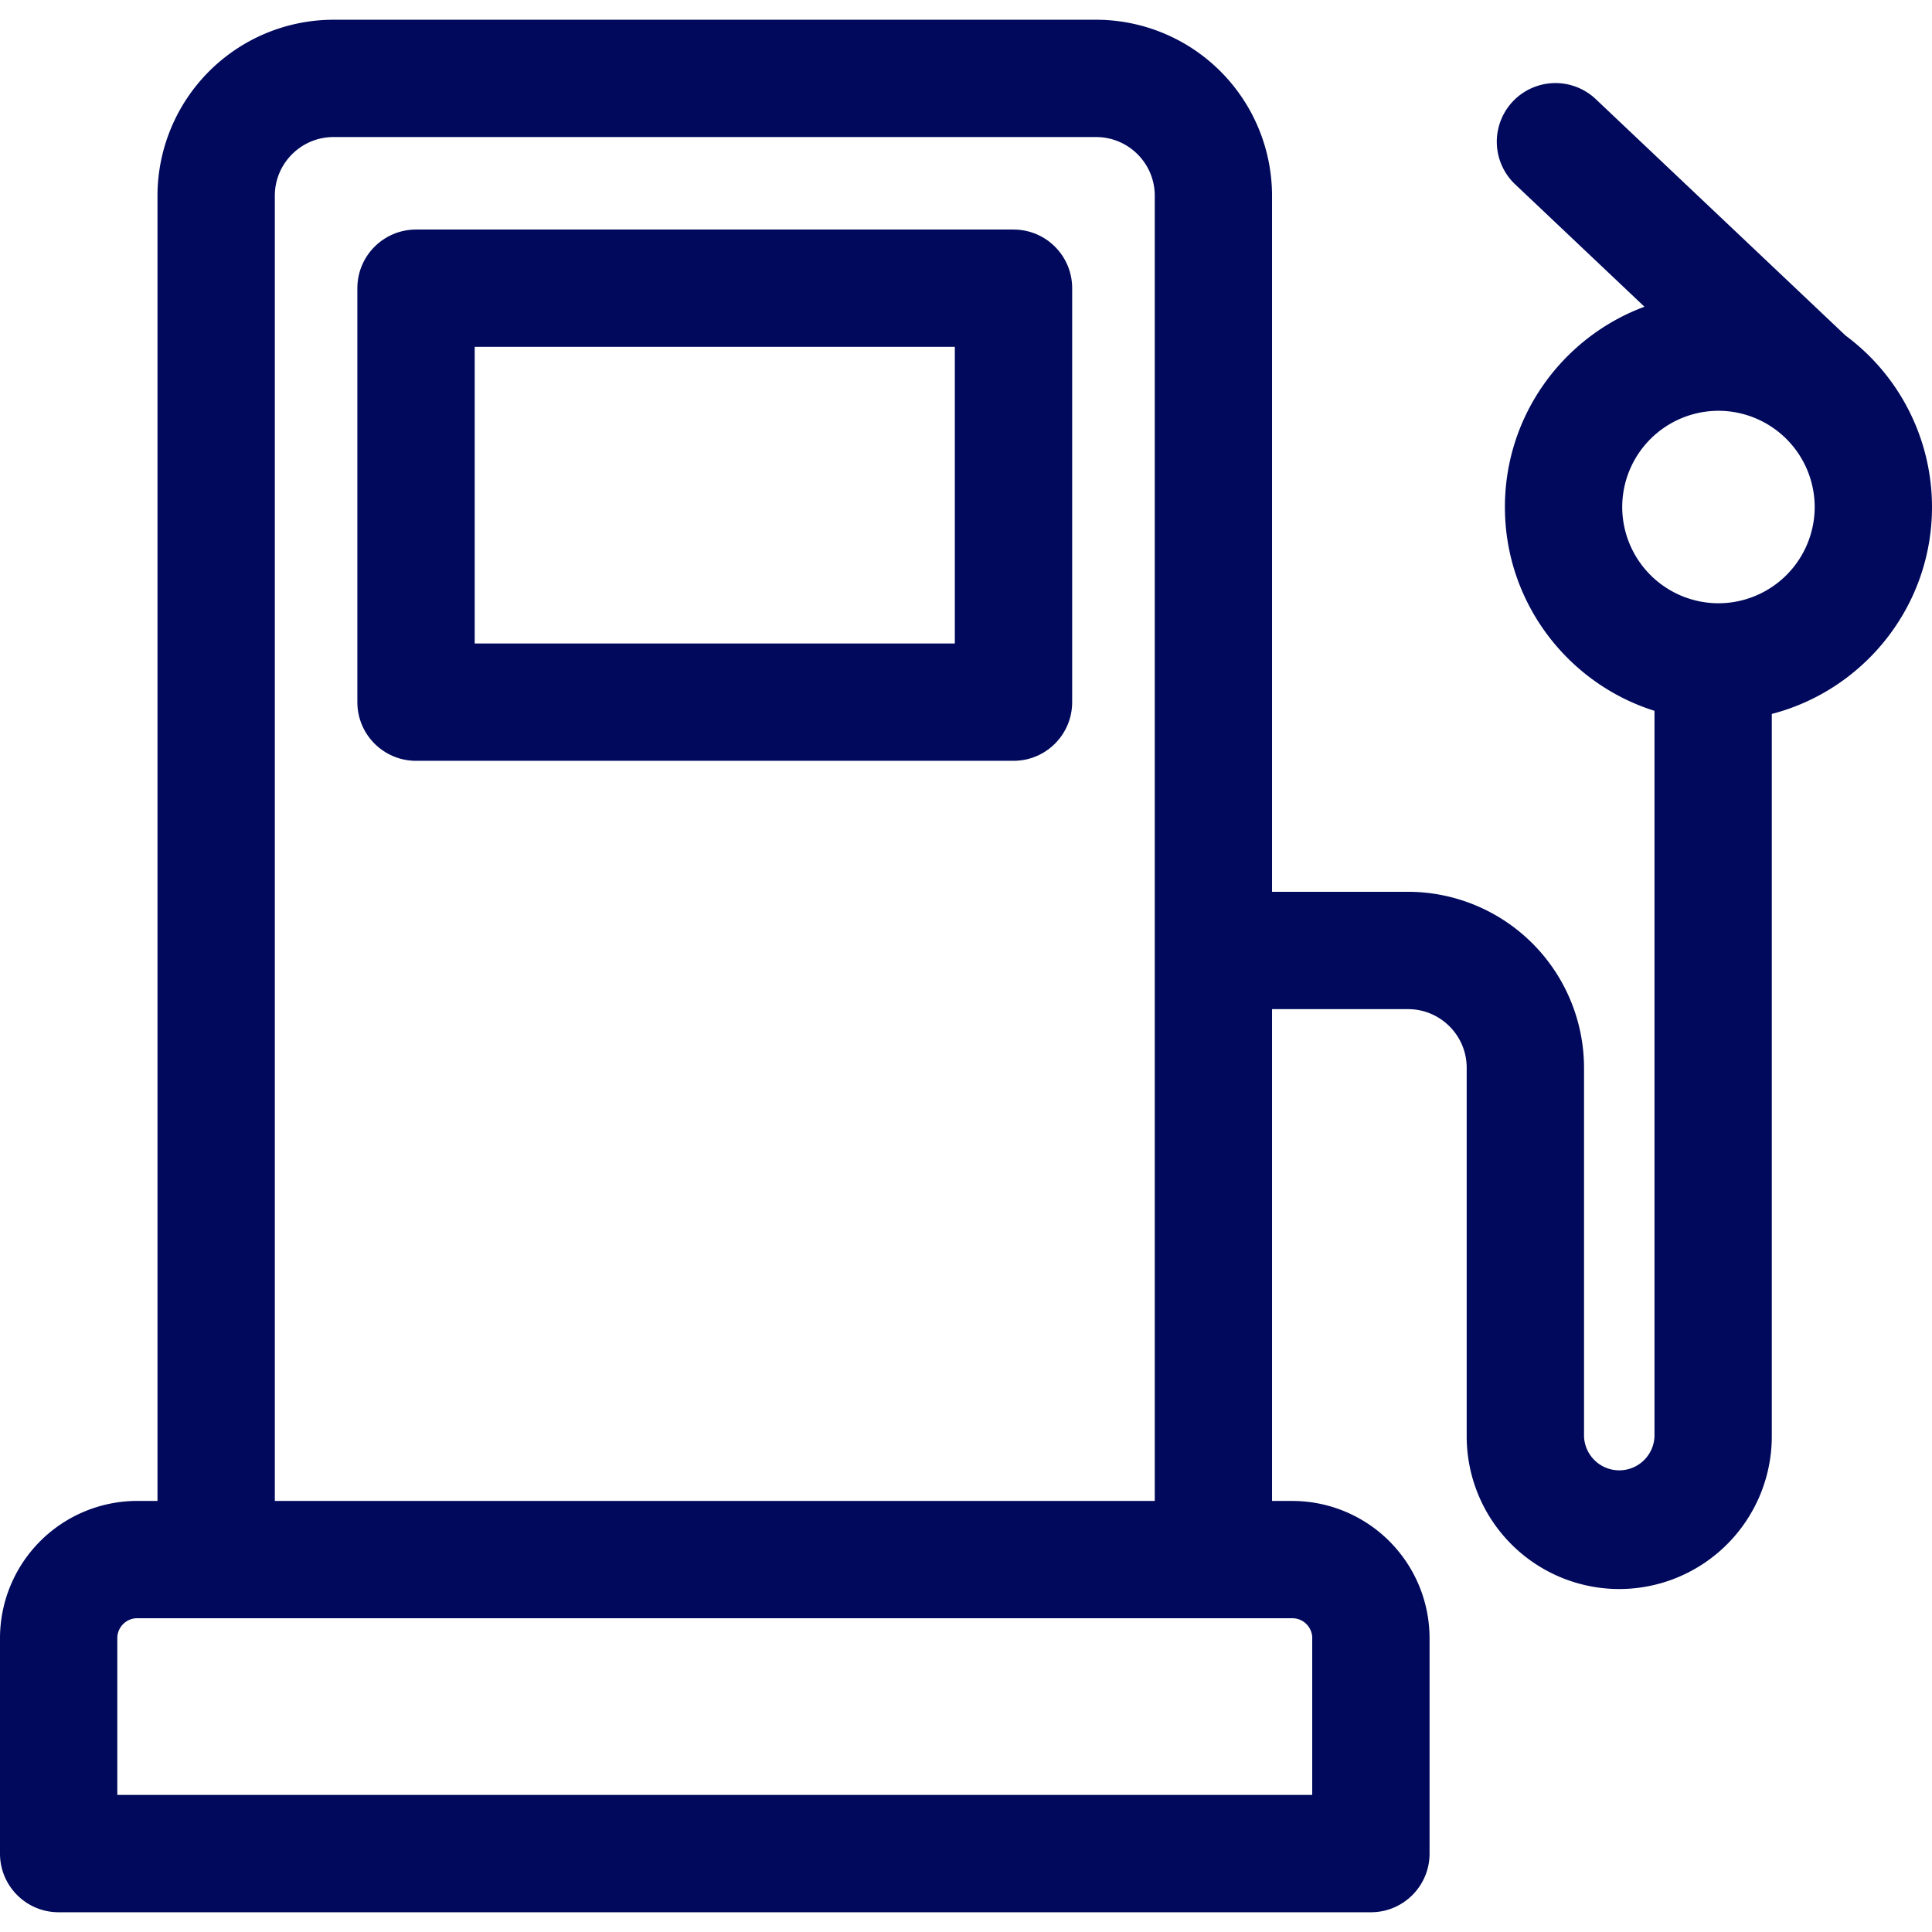
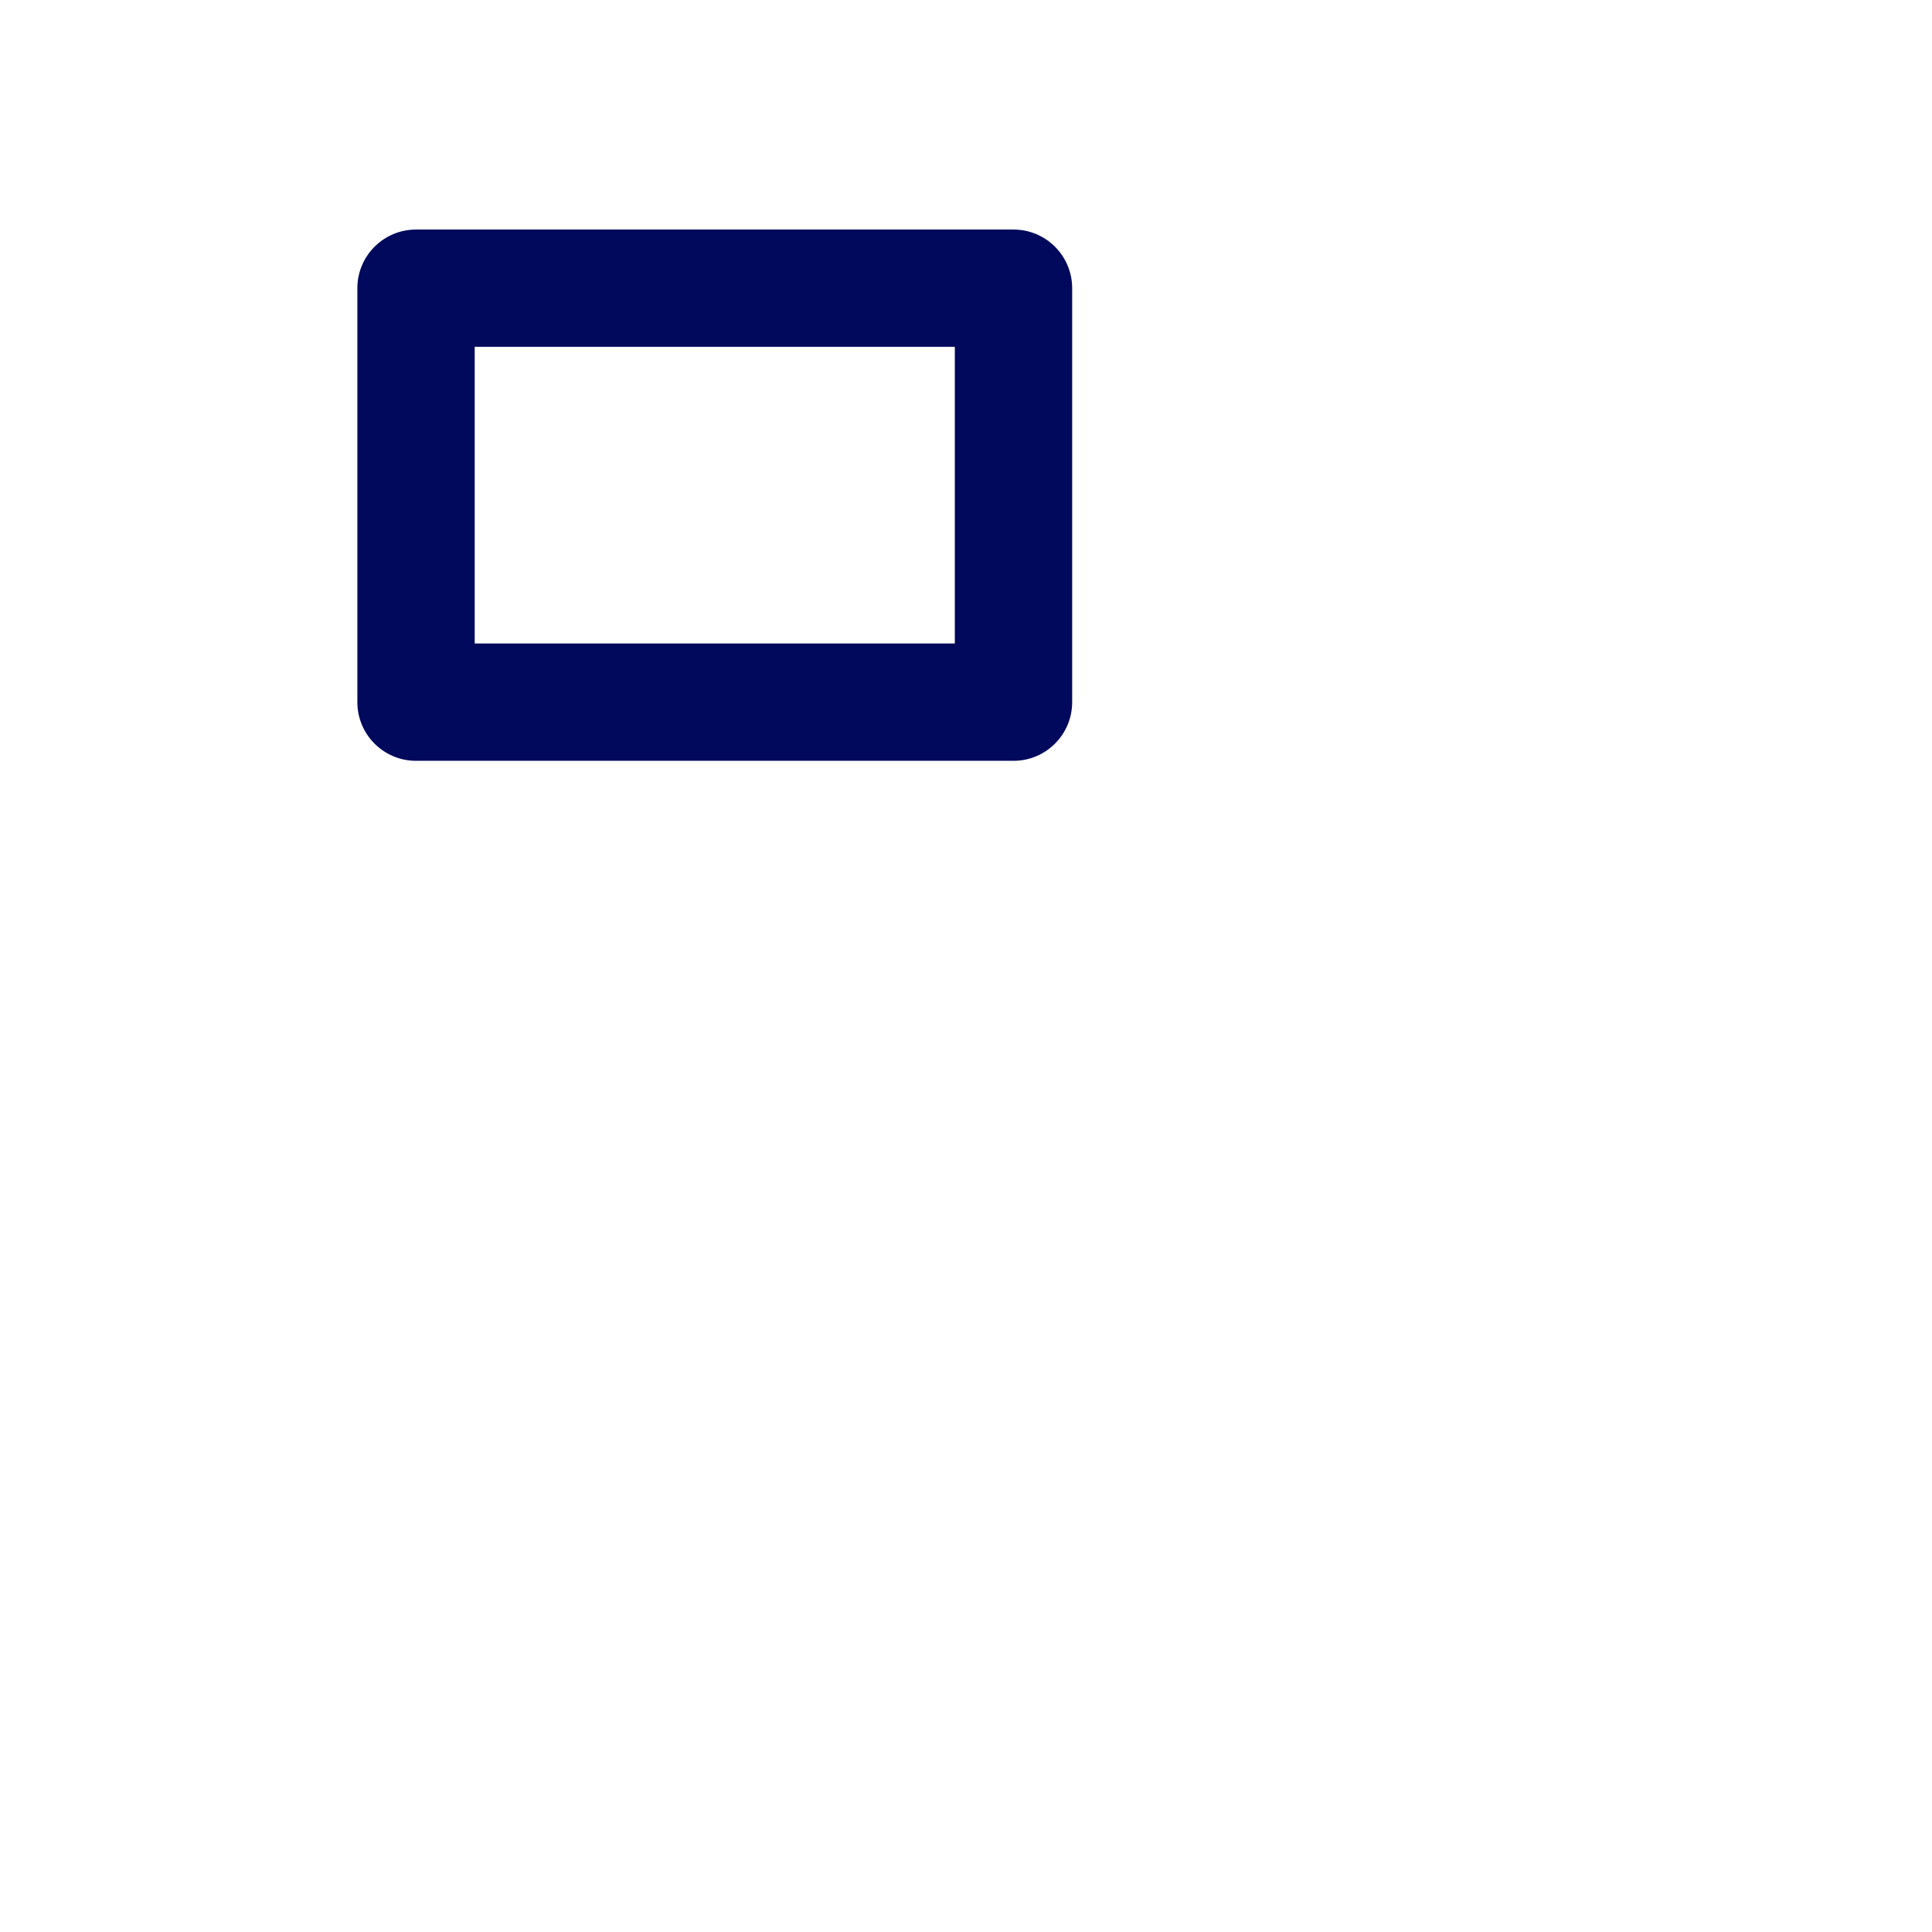
<svg xmlns="http://www.w3.org/2000/svg" width="64" height="64" fill="none" viewBox="0 0 64 64">
  <path fill="#00095B" d="M33.574 7.604H13.782c-1.074 0-1.944.87-1.944 1.943V23.26c0 1.073.87 1.943 1.944 1.943h19.792c1.072 0 1.943-.87 1.943-1.943V9.547c0-1.074-.87-1.943-1.943-1.943ZM31.63 21.317H15.725V11.49H31.63v9.827Z" />
-   <path fill="#00095B" d="m61.137 11.116-8.295-7.851a1.943 1.943 0 0 0-2.671 2.822l4.304 4.074c-2.696.999-4.623 3.598-4.623 6.636 0 3.162 2.087 5.848 4.955 6.75v24.04a1.168 1.168 0 0 1-2.334 0V35.37a5.836 5.836 0 0 0-5.829-5.828h-4.506V6.483a5.835 5.835 0 0 0-5.83-5.829H11.047a5.836 5.836 0 0 0-5.83 5.83V49.72h-.672A4.55 4.55 0 0 0 0 54.267v7.136c0 1.074.87 1.943 1.943 1.943h43.47c1.072 0 1.943-.87 1.943-1.943v-7.136a4.55 4.55 0 0 0-4.546-4.546h-.672V33.429h4.506c1.07 0 1.942.872 1.942 1.942v12.215a5.059 5.059 0 0 0 5.053 5.053 5.059 5.059 0 0 0 5.054-5.053V23.65C61.74 22.86 64 20.088 64 16.797a7.073 7.073 0 0 0-2.863-5.681ZM38.251 49.72H9.104V6.483c0-1.07.872-1.943 1.943-1.943H36.31c1.072 0 1.943.872 1.943 1.943v43.238Zm5.218 4.546v5.193H3.886v-5.194a.66.66 0 0 1 .658-.659H42.81a.66.66 0 0 1 .66.66Zm13.457-34.282a3.193 3.193 0 0 1-3.188-3.188 3.192 3.192 0 0 1 3.188-3.188 3.192 3.192 0 0 1 3.188 3.188 3.192 3.192 0 0 1-3.188 3.188Z" />
</svg>